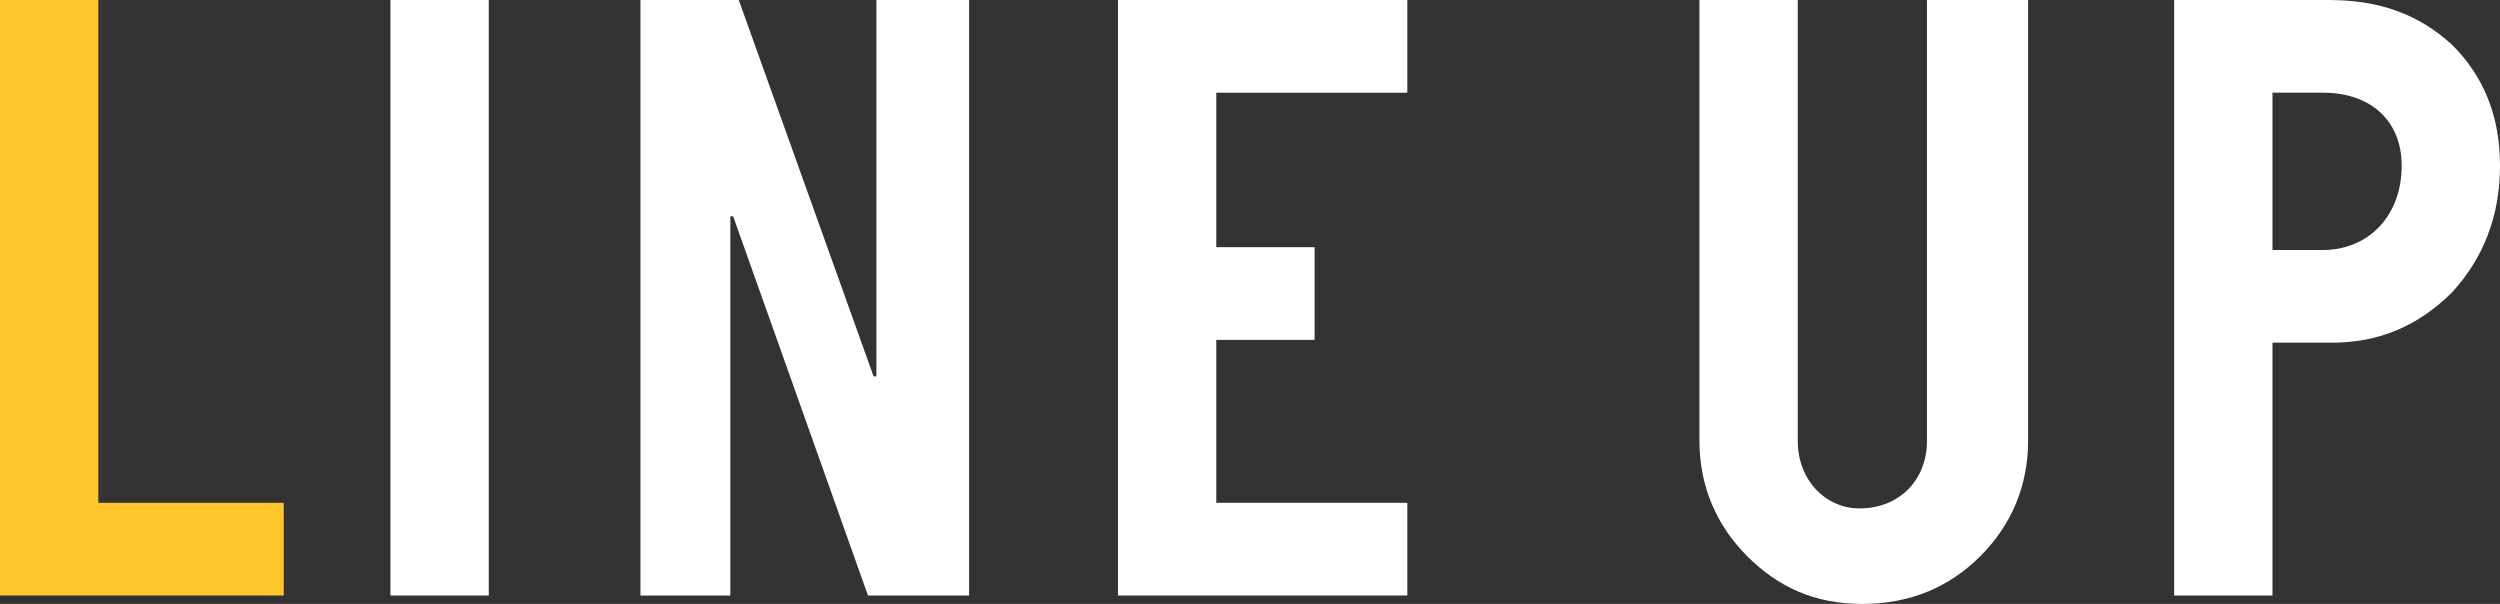
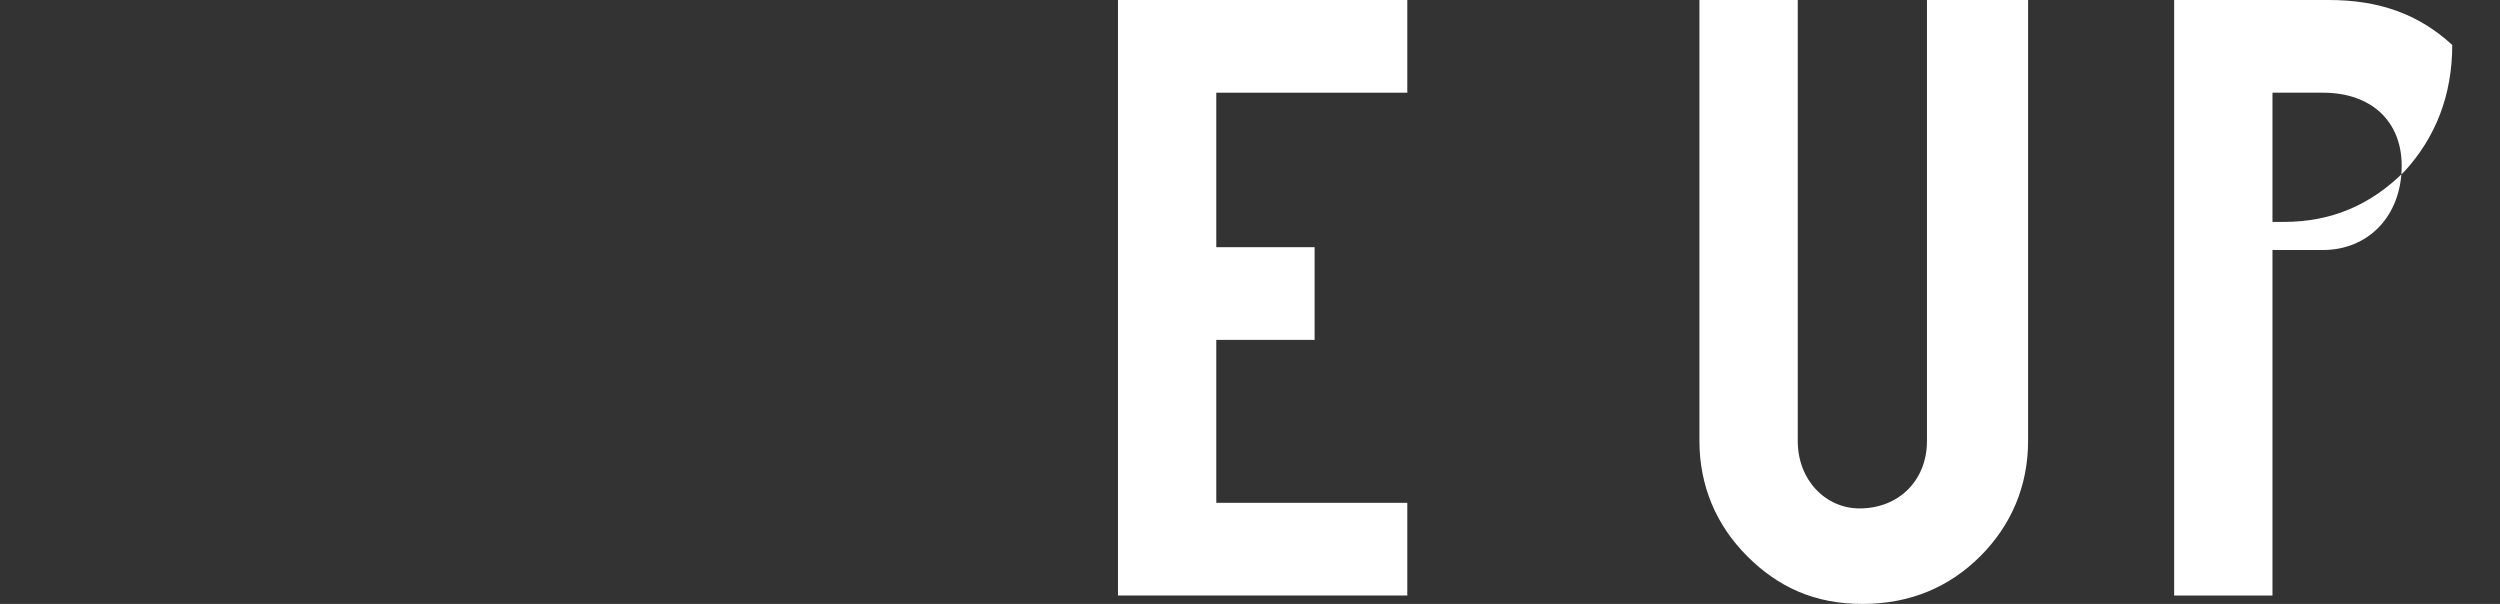
<svg xmlns="http://www.w3.org/2000/svg" version="1.1" id="レイヤー_1" x="0px" y="0px" viewBox="0 0 89 21.5" style="enable-background:new 0 0 89 21.5;" xml:space="preserve">
  <rect x="0" y="0" width="89" height="21.5" fill="#333333" stroke="none" />
  <defs id="defs11180" />
  <style type="text/css" id="style11161">
	.st0{fill:#FFC62D;}
</style>
  <g id="g11175">
-     <path class="st0" d="M10.1,17.9v3.3H0V0h3.5v17.9H10.1z" id="path11163" />
-     <path d="M17.4,0v21.2h-3.5V0H17.4z" id="path11165" style="fill:#ffffff" />
-     <path d="M34.5,0v21.2h-3.6L26.1,7.7H26v13.5h-3.2V0h3.5l4.8,13.4h0.1V0H34.5z" id="path11167" style="fill:#ffffff" />
    <path d="M50.1,17.9v3.3H39.8V0h10.3v3.3h-6.8v5.5h3.5v3.3h-3.5v5.8H50.1z" id="path11169" style="fill:#ffffff" />
    <path d="M68.6,15.7V0h3.6v15.7c0,1.6-0.6,3-1.7,4.1c-1.1,1.1-2.5,1.7-4.2,1.7c-1.7,0-3-0.6-4.1-1.7c-1.1-1.1-1.7-2.5-1.7-4.1V0h3.5   v15.7c0,1.4,1,2.4,2.2,2.4C67.6,18.1,68.6,17.1,68.6,15.7z" id="path11171" style="fill:#ffffff" />
-     <path d="M80.9,12.1v9.1h-3.5V0h5.5c1.8,0,3.2,0.5,4.4,1.6C88.4,2.7,89,4.1,89,5.9c0,1.8-0.6,3.3-1.7,4.5c-1.2,1.2-2.6,1.8-4.3,1.8   H80.9z M80.9,3.3v5.6h1.8c1.6,0,2.8-1.2,2.8-3c0-1.6-1.1-2.6-2.8-2.6H80.9z" id="path11173" style="fill:#ffffff" />
+     <path d="M80.9,12.1v9.1h-3.5V0h5.5c1.8,0,3.2,0.5,4.4,1.6c0,1.8-0.6,3.3-1.7,4.5c-1.2,1.2-2.6,1.8-4.3,1.8   H80.9z M80.9,3.3v5.6h1.8c1.6,0,2.8-1.2,2.8-3c0-1.6-1.1-2.6-2.8-2.6H80.9z" id="path11173" style="fill:#ffffff" />
  </g>
</svg>